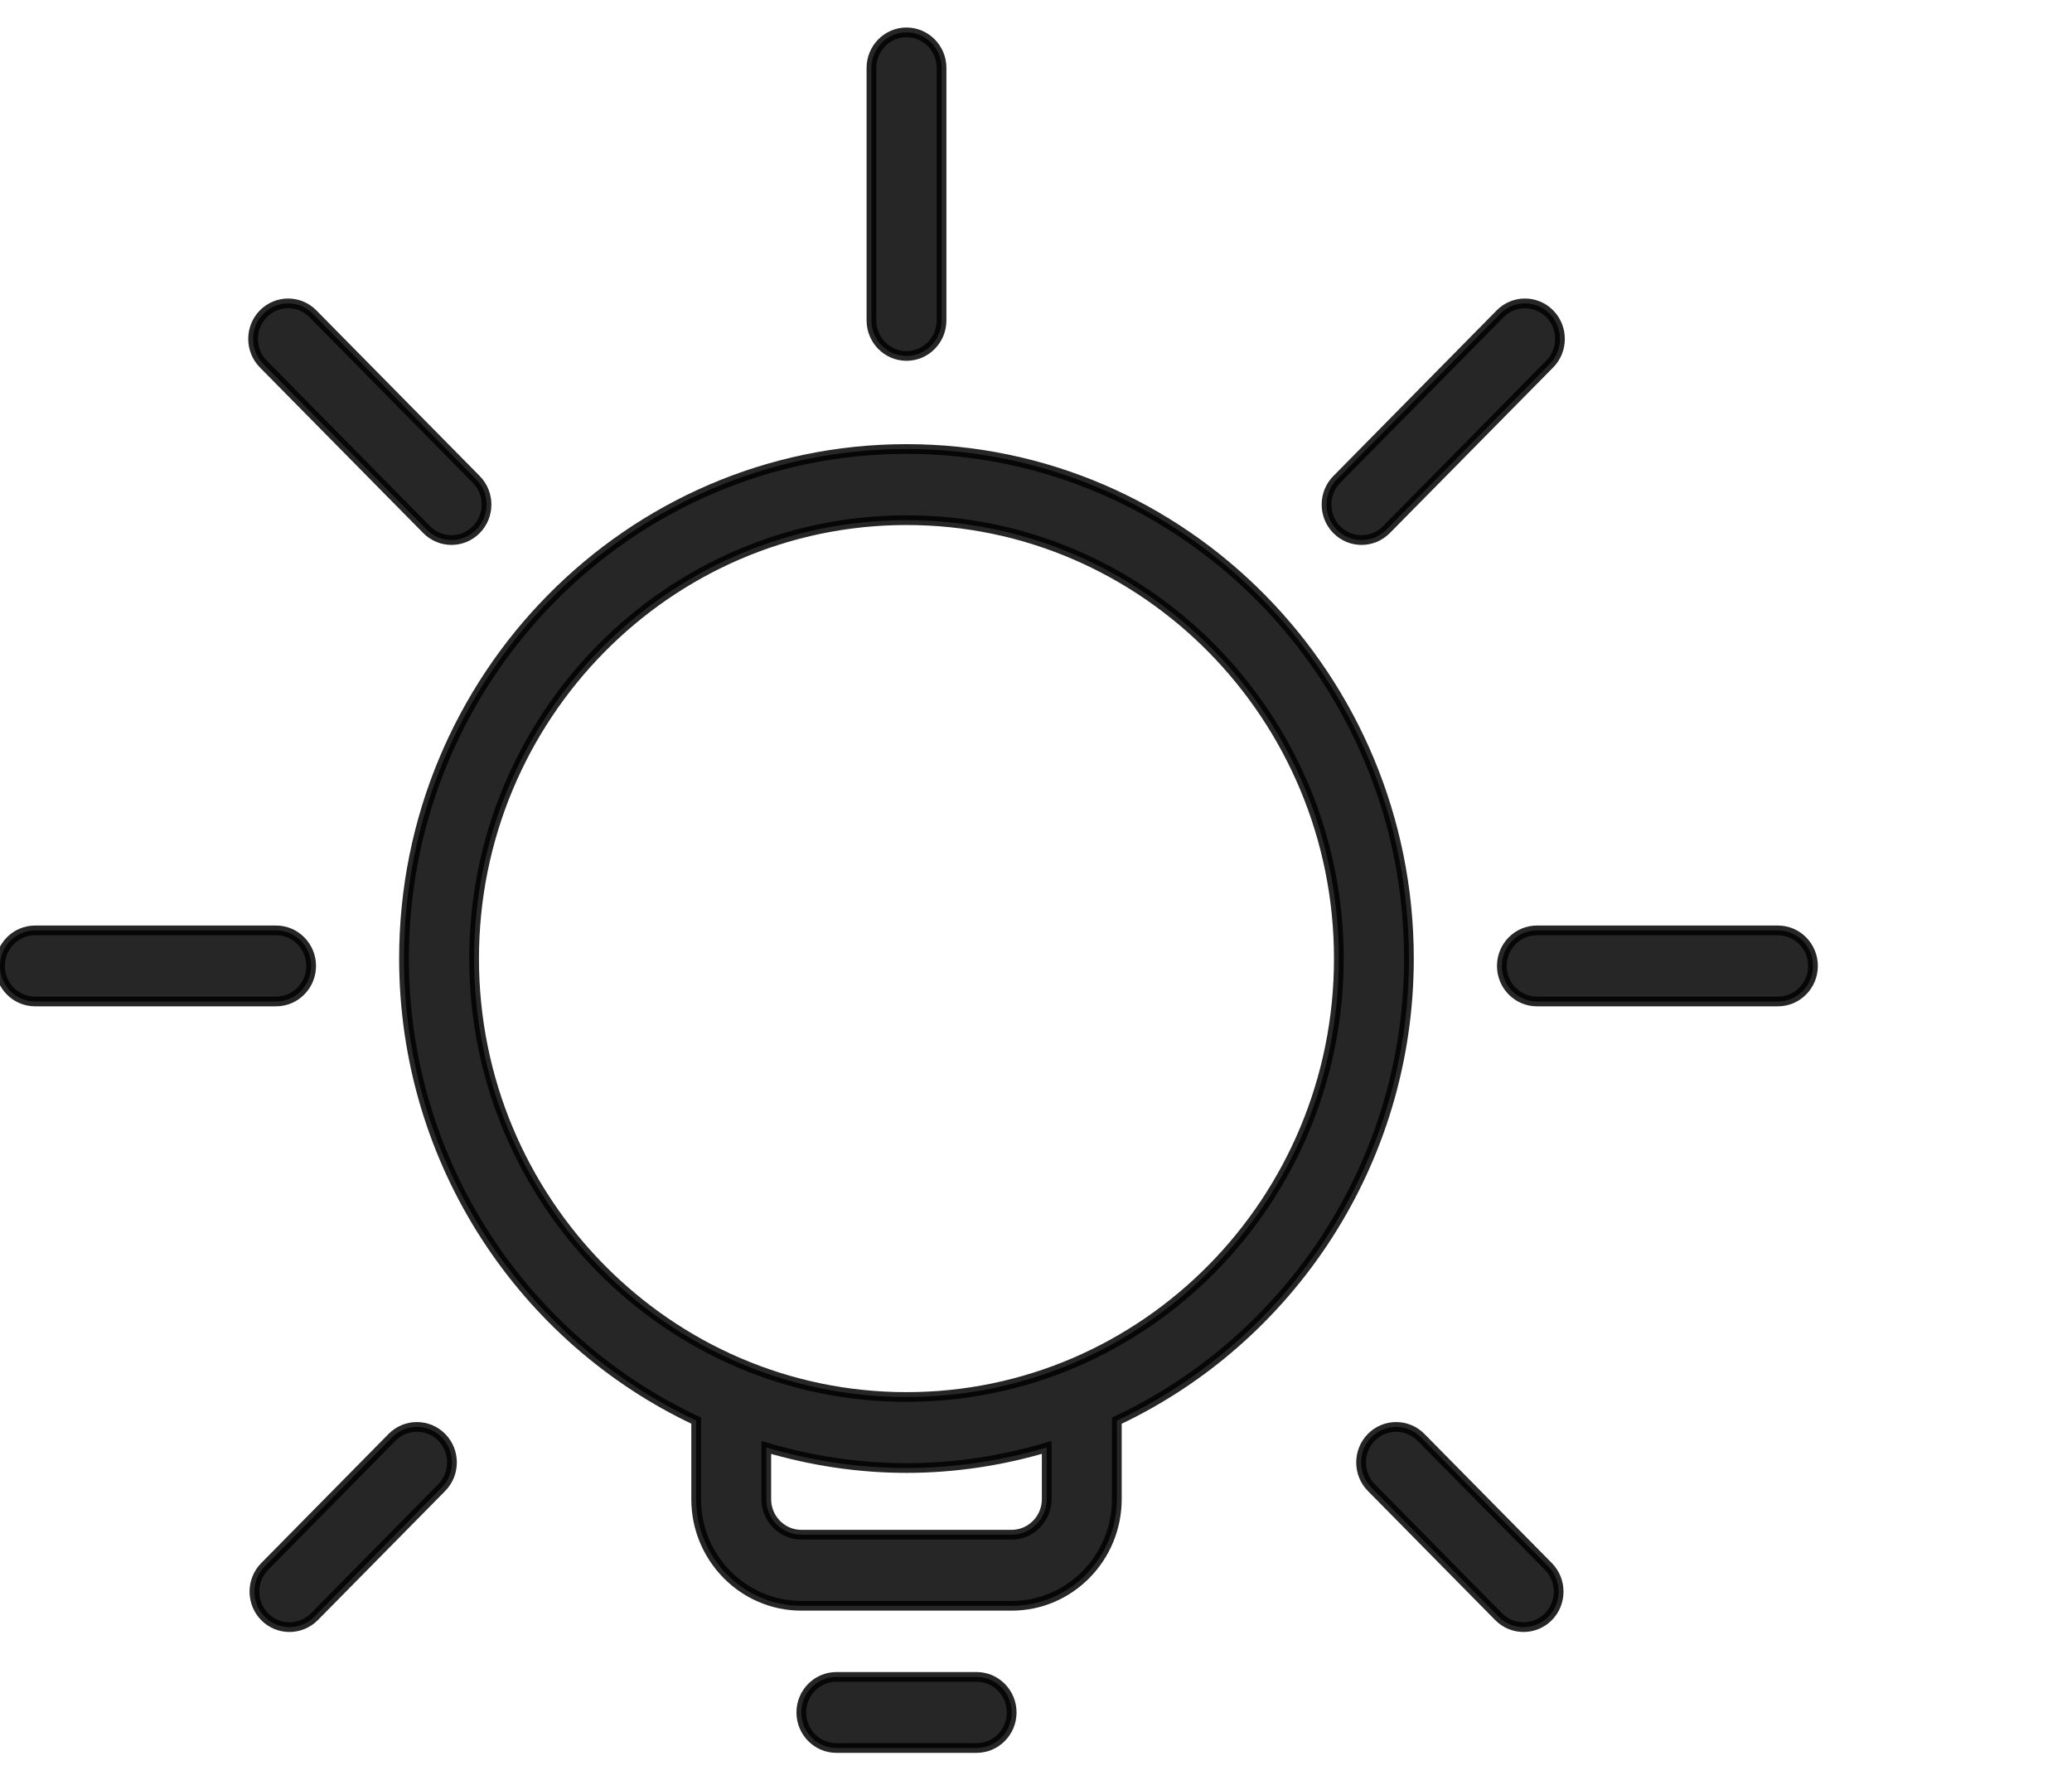
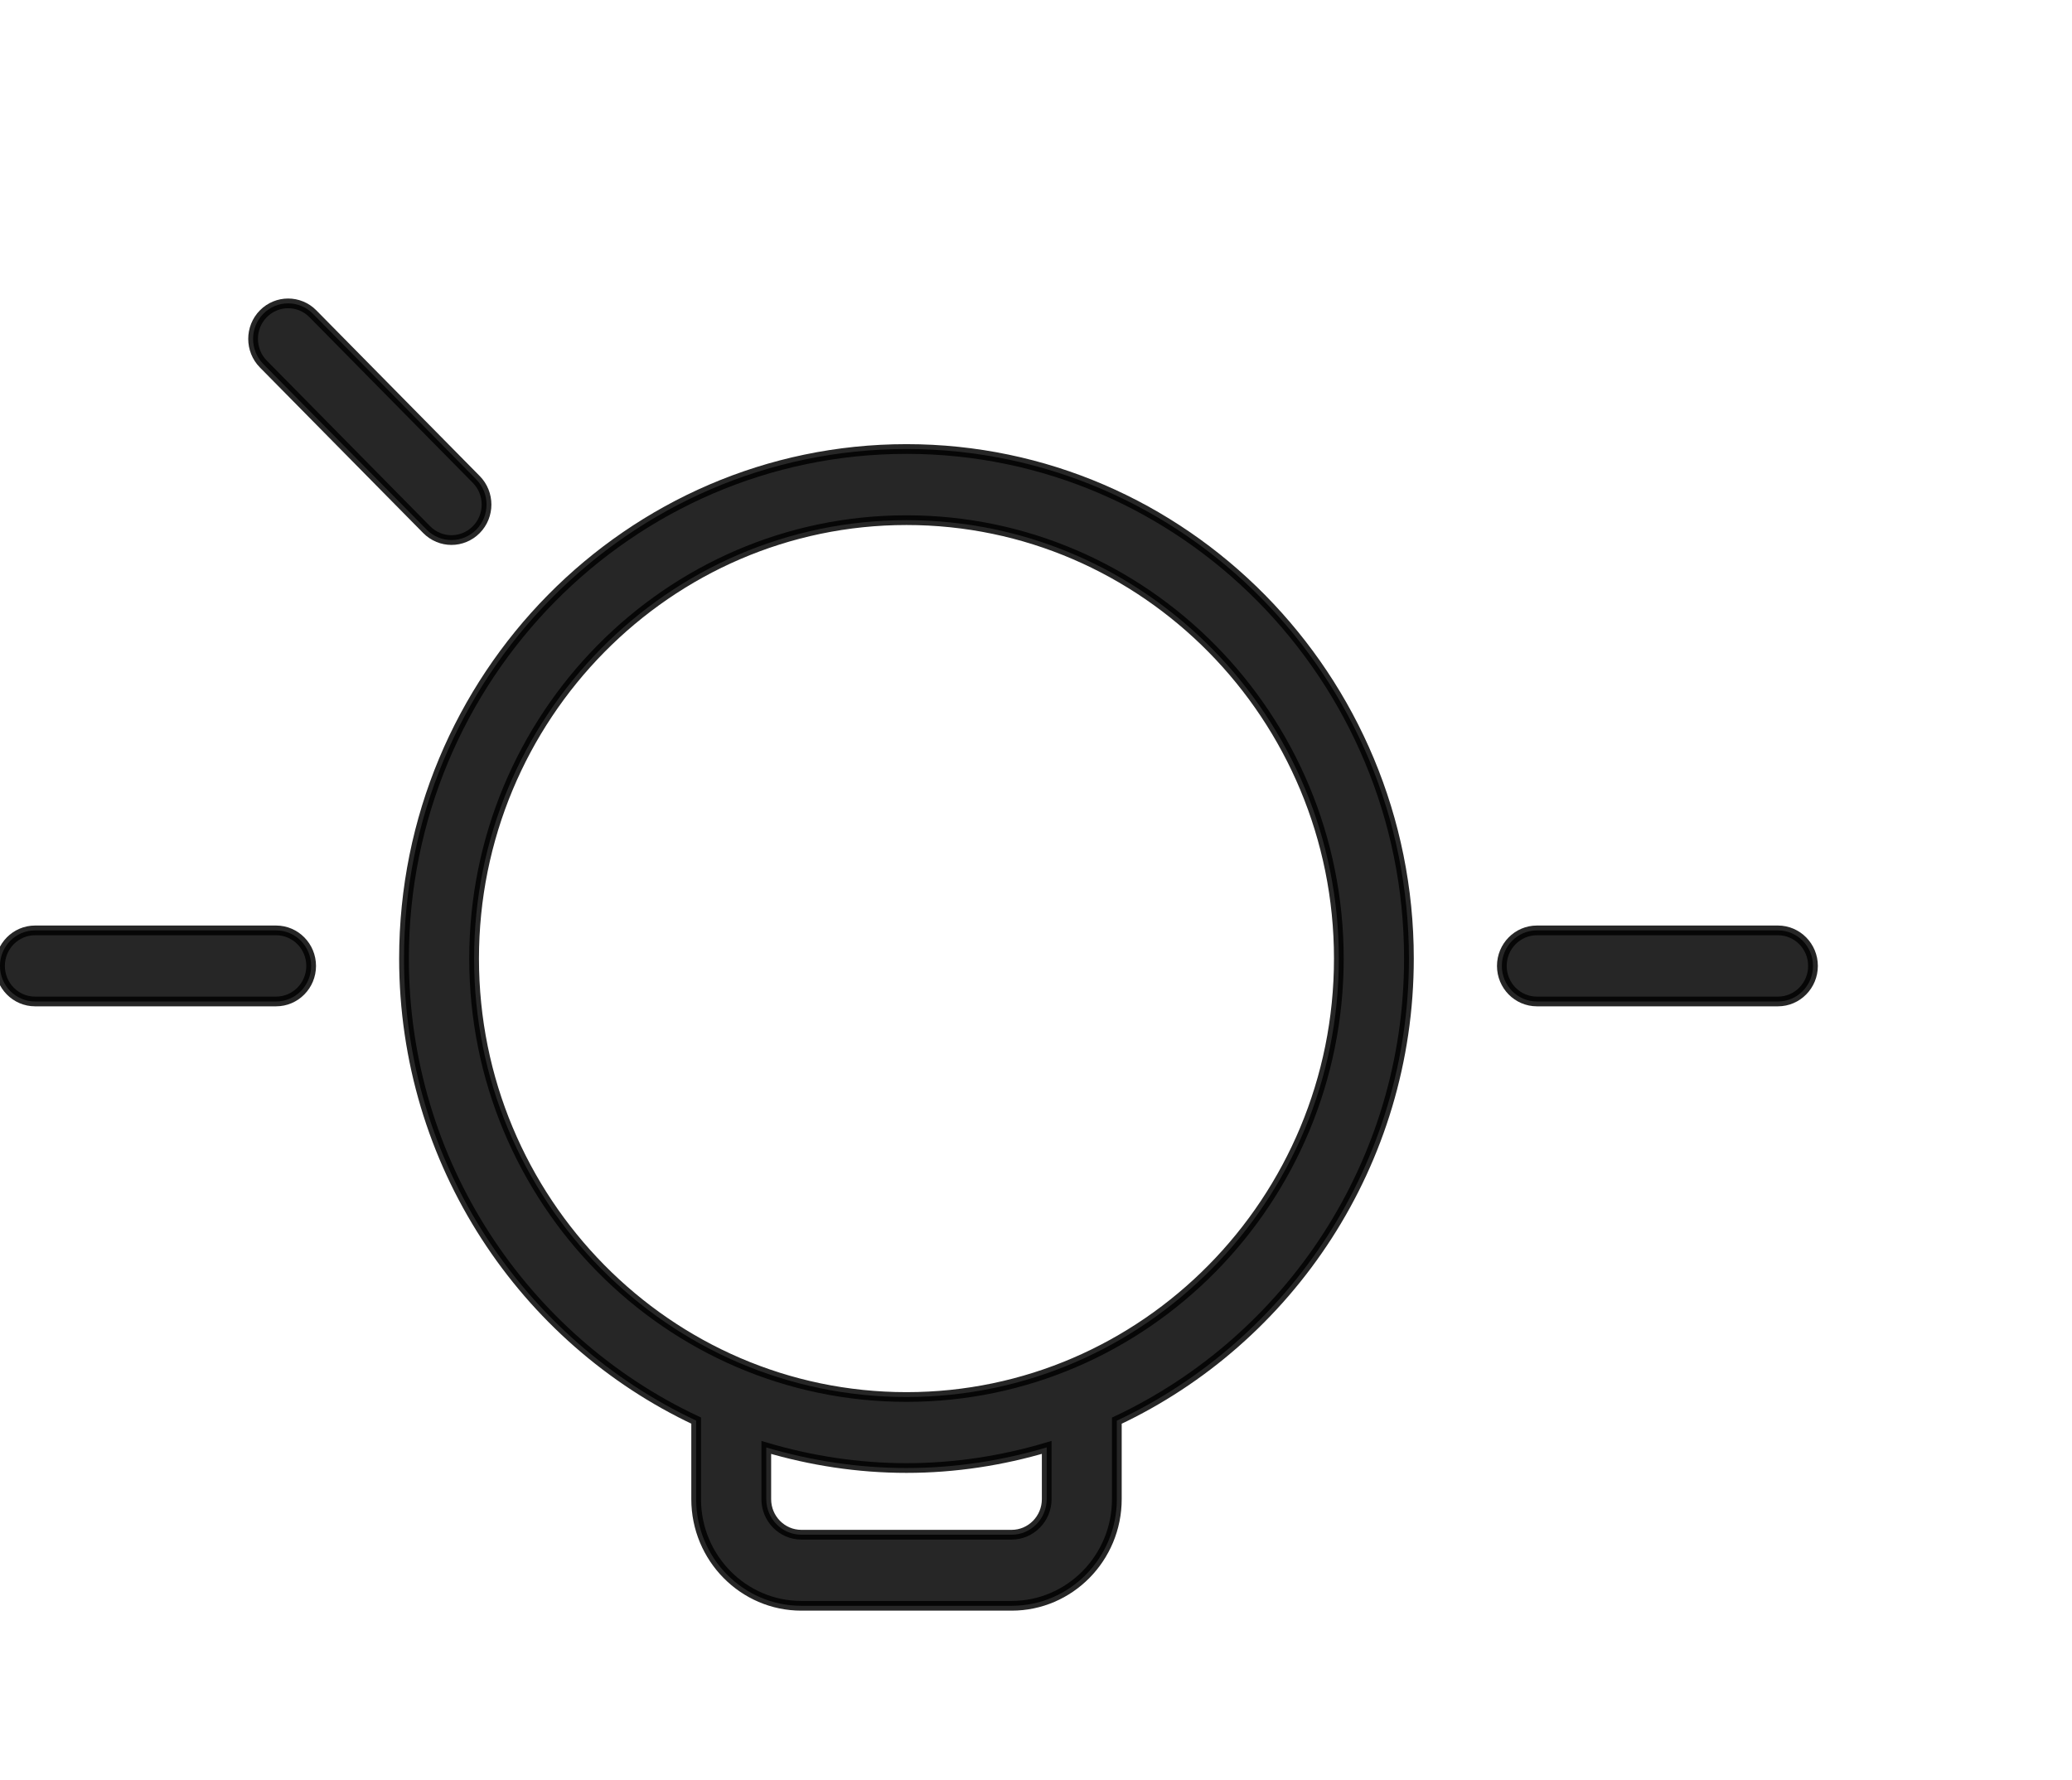
<svg xmlns="http://www.w3.org/2000/svg" width="64px" height="55px" viewBox="0 0 64 55" version="1.1">
  <title>2</title>
  <g id="2" stroke="none" stroke-width="1" fill="none" fill-rule="evenodd" fill-opacity="0.85" stroke-opacity="0.85">
    <g id="iconfinder_bulb_1149148" transform="translate(0, 1)" fill="#000000" fill-rule="nonzero" stroke="#000000" stroke-width="0.3">
-       <path d="M42.055,15.684 C42.332,15.684 42.61,15.576 42.822,15.363 L47.868,10.246 C48.29,9.818 48.29,9.121 47.868,8.693 C47.446,8.265 46.759,8.265 46.337,8.693 L41.291,13.811 C40.868,14.239 40.868,14.935 41.291,15.363 C41.501,15.576 41.778,15.684 42.055,15.684 Z" id="Path" />
-       <path d="M28,9.996 C28.598,9.996 29.083,9.504 29.083,8.897 L29.083,1.098 C29.083,0.492 28.598,0 28,0 C27.402,0 26.917,0.492 26.917,1.098 L26.917,8.897 C26.917,9.504 27.402,9.996 28,9.996 Z" id="Path" />
      <path d="M43.519,28.612 C43.519,19.932 36.557,12.871 28,12.871 C19.441,12.871 12.479,19.932 12.479,28.612 C12.479,34.935 16.184,40.386 21.503,42.886 L21.503,45.313 C21.503,47.129 22.96,48.607 24.751,48.607 L31.249,48.607 C33.04,48.607 34.497,47.129 34.497,45.313 L34.497,42.888 C39.814,40.386 43.519,34.935 43.519,28.612 Z M32.331,45.313 C32.331,45.917 31.844,46.411 31.249,46.411 L24.751,46.411 C24.154,46.411 23.669,45.917 23.669,45.313 L23.669,43.716 C25.046,44.122 26.497,44.351 28,44.351 C29.503,44.351 30.954,44.122 32.331,43.714 L32.331,45.313 Z M28,42.157 C20.637,42.157 14.644,36.082 14.644,28.614 C14.644,21.146 20.637,15.069 28,15.069 C35.363,15.069 41.354,21.144 41.354,28.614 C41.354,36.084 35.363,42.157 28,42.157 Z" id="Shape" />
-       <path d="M30.166,50.804 L25.834,50.804 C25.237,50.804 24.751,51.296 24.751,51.902 C24.751,52.508 25.237,53 25.834,53 L30.166,53 C30.763,53 31.249,52.508 31.249,51.902 C31.249,51.296 30.763,50.804 30.166,50.804 Z" id="Path" />
      <path d="M54.917,27.742 L47.472,27.742 C46.874,27.742 46.389,28.234 46.389,28.84 C46.389,29.446 46.874,29.938 47.472,29.938 L54.917,29.938 C55.515,29.938 56,29.446 56,28.84 C56,28.234 55.515,27.742 54.917,27.742 Z" id="Path" />
-       <path d="M43.89,43.402 C43.467,42.974 42.781,42.974 42.358,43.402 C41.936,43.83 41.936,44.527 42.358,44.955 L46.293,48.946 C46.506,49.161 46.783,49.266 47.06,49.266 C47.337,49.266 47.615,49.159 47.827,48.946 C48.249,48.517 48.249,47.821 47.827,47.393 L43.89,43.402 Z" id="Path" />
      <path d="M13.178,15.361 C13.39,15.576 13.668,15.684 13.945,15.684 C14.222,15.684 14.499,15.576 14.711,15.363 C15.134,14.935 15.134,14.239 14.711,13.811 L9.665,8.693 C9.243,8.265 8.557,8.265 8.134,8.693 C7.712,9.121 7.712,9.818 8.134,10.246 L13.178,15.361 Z" id="Path" />
      <path d="M9.611,28.84 C9.611,28.234 9.126,27.742 8.528,27.742 L1.083,27.742 C0.485,27.742 0,28.234 0,28.84 C0,29.446 0.485,29.938 1.083,29.938 L8.528,29.938 C9.126,29.938 9.611,29.446 9.611,28.84 Z" id="Path" />
-       <path d="M12.11,43.402 L8.175,47.393 C7.753,47.821 7.753,48.517 8.175,48.946 C8.388,49.161 8.665,49.266 8.942,49.266 C9.219,49.266 9.496,49.159 9.709,48.946 L13.644,44.955 C14.066,44.527 14.066,43.83 13.644,43.402 C13.221,42.974 12.533,42.974 12.11,43.402 Z" id="Path" />
    </g>
  </g>
</svg>